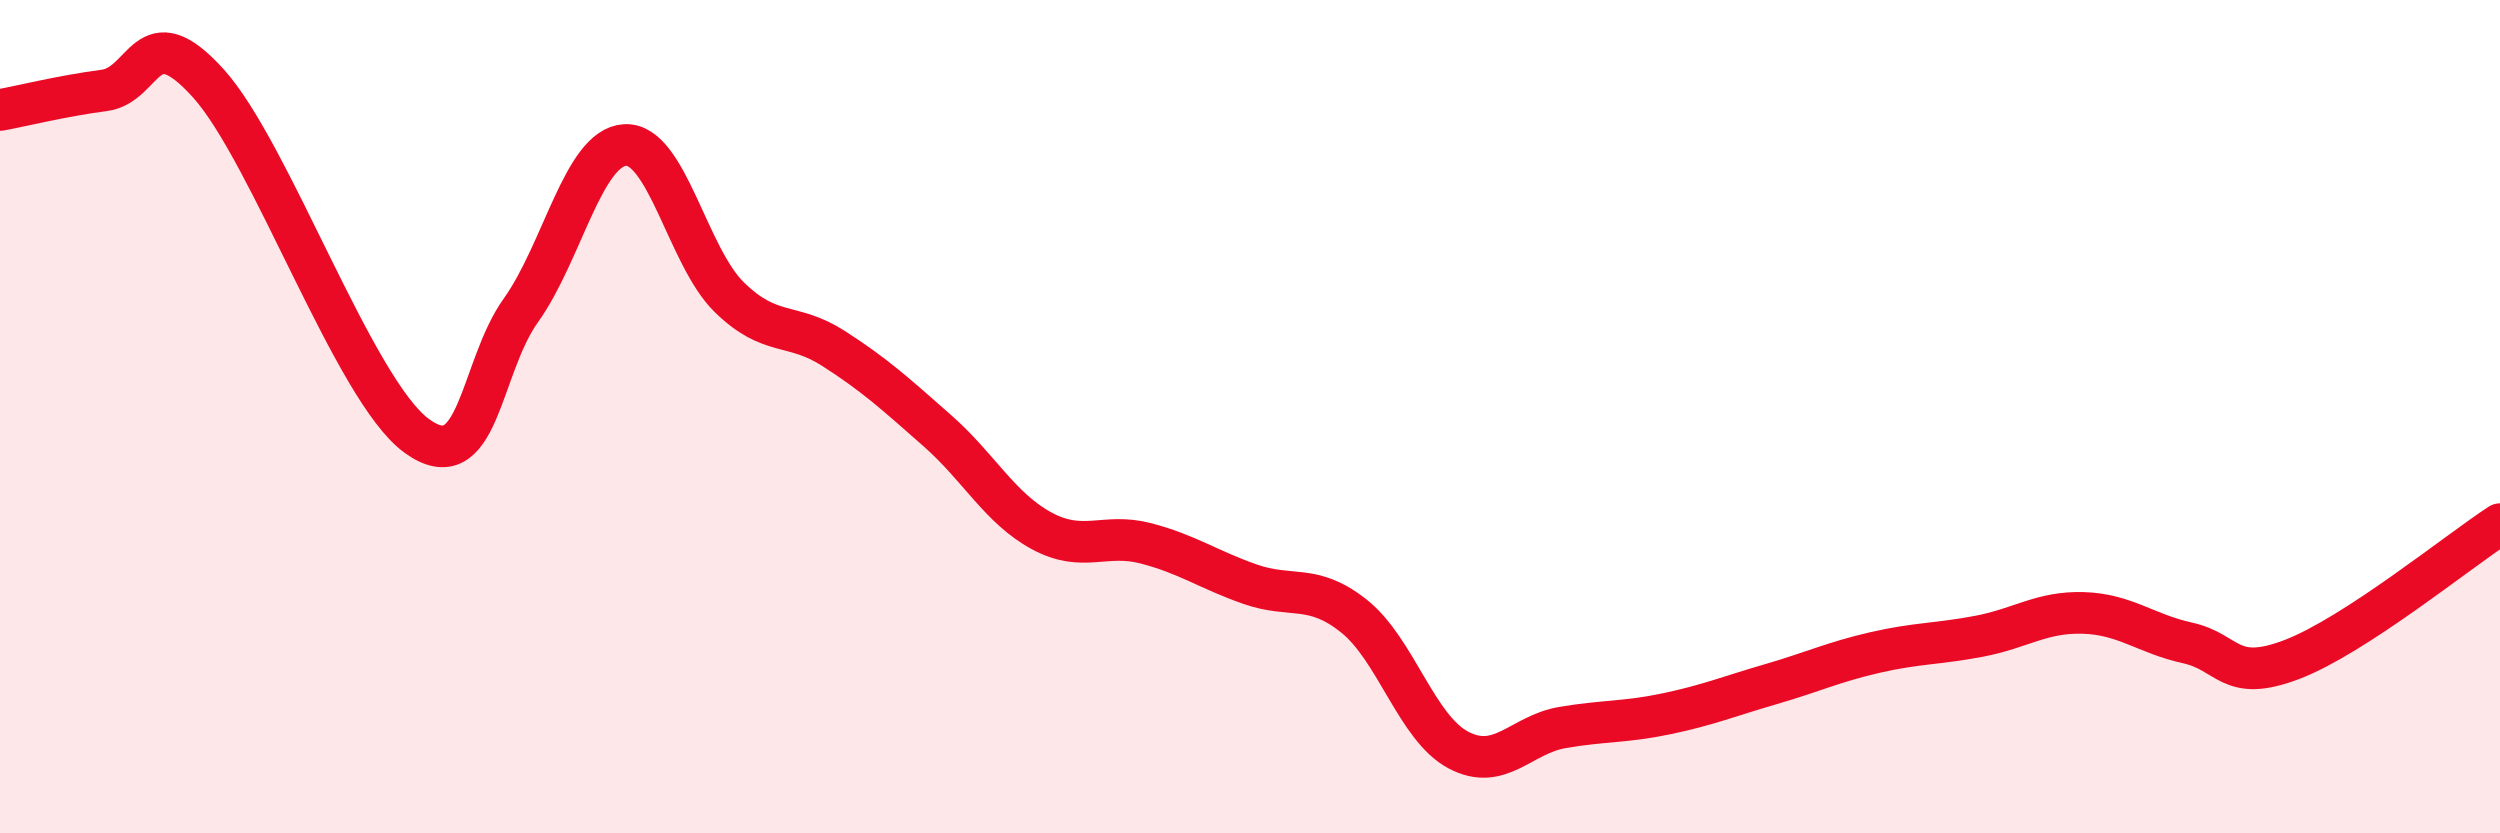
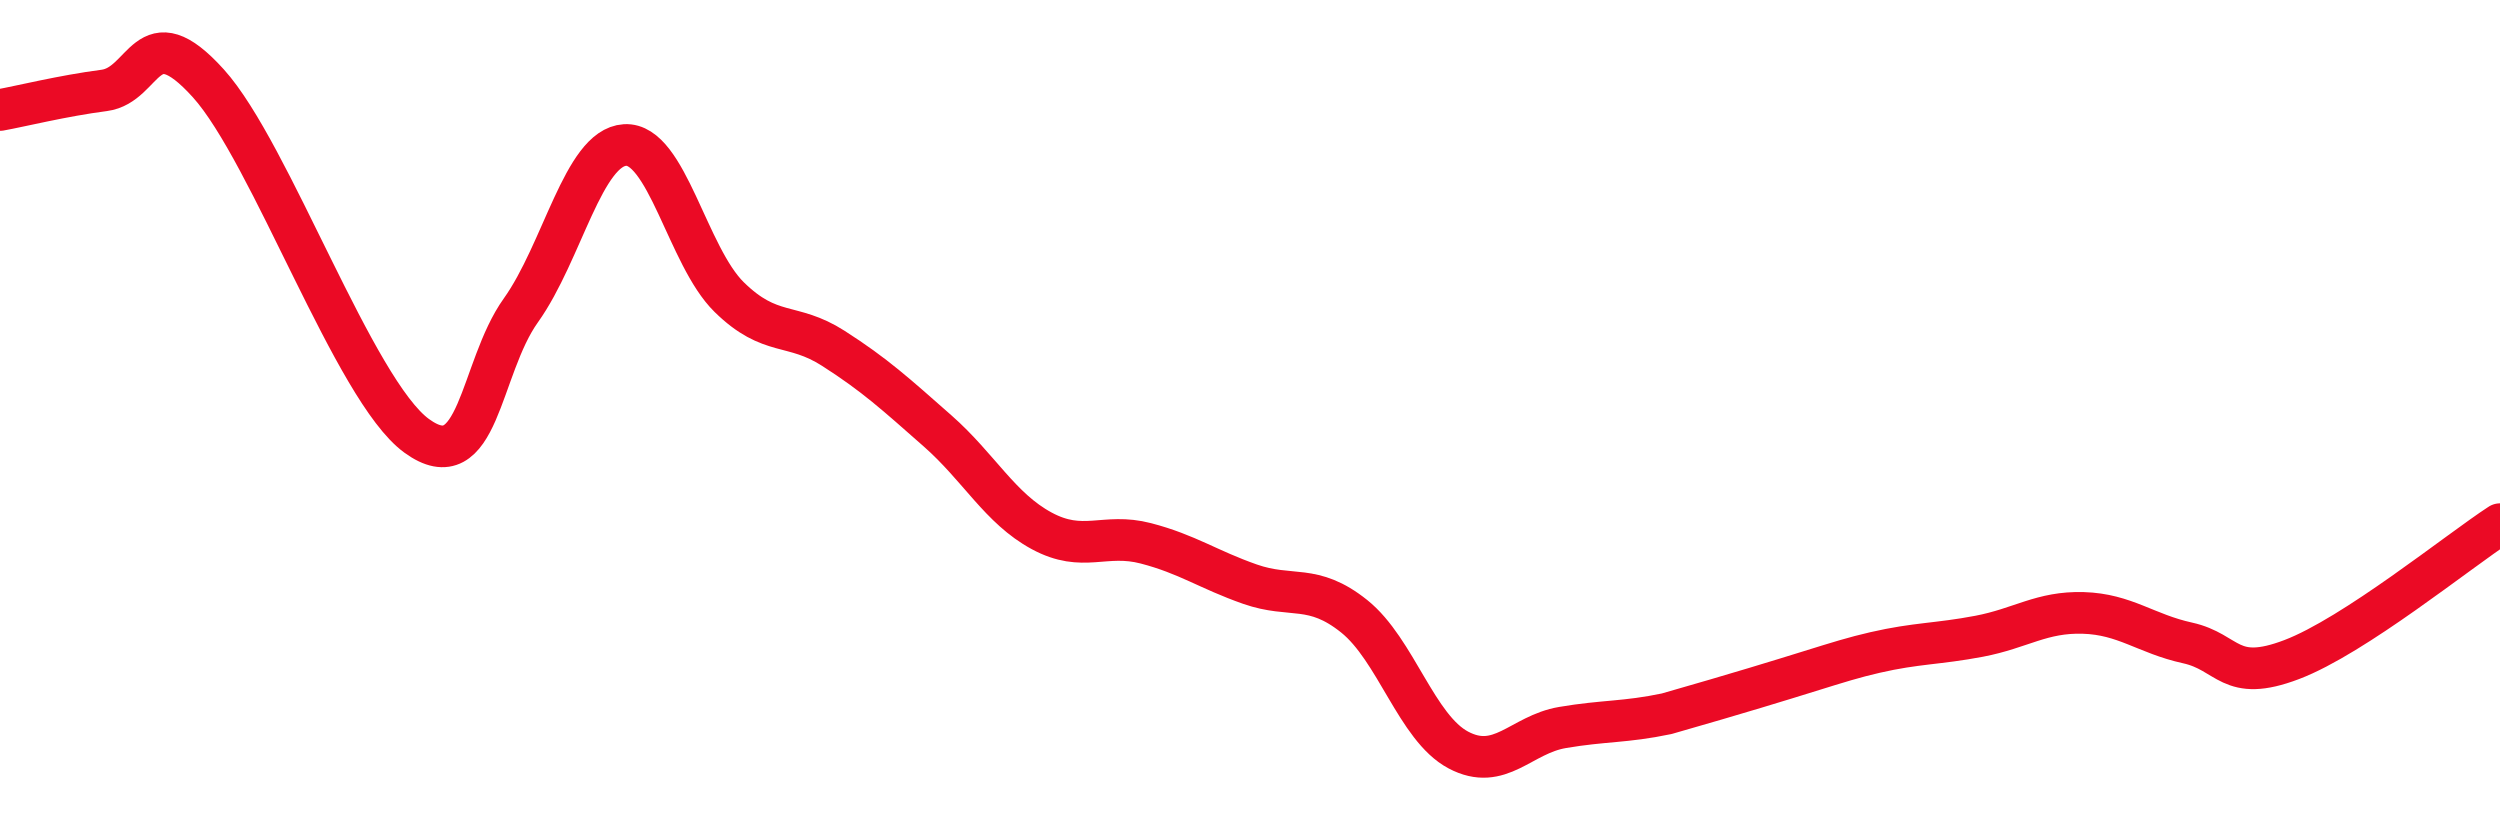
<svg xmlns="http://www.w3.org/2000/svg" width="60" height="20" viewBox="0 0 60 20">
-   <path d="M 0,2.64 C 0.5,2.55 1.5,2.3 2.5,2.17 C 3.5,2.04 3.5,0.34 5,2 C 6.5,3.66 8.5,9.37 10,10.46 C 11.5,11.55 11.5,8.85 12.5,7.45 C 13.5,6.05 14,3.54 15,3.48 C 16,3.42 16.5,6.15 17.5,7.13 C 18.5,8.11 19,7.72 20,8.36 C 21,9 21.5,9.46 22.5,10.34 C 23.5,11.22 24,12.2 25,12.74 C 26,13.28 26.5,12.78 27.5,13.04 C 28.5,13.3 29,13.67 30,14.02 C 31,14.37 31.5,13.99 32.5,14.79 C 33.5,15.59 34,17.47 35,18 C 36,18.53 36.5,17.63 37.5,17.46 C 38.5,17.29 39,17.34 40,17.13 C 41,16.92 41.5,16.71 42.5,16.42 C 43.5,16.13 44,15.89 45,15.66 C 46,15.43 46.5,15.46 47.5,15.27 C 48.5,15.08 49,14.68 50,14.71 C 51,14.74 51.5,15.21 52.5,15.43 C 53.5,15.65 53.5,16.4 55,15.83 C 56.5,15.26 59,13.23 60,12.58L60 20L0 20Z" fill="#EB0A25" opacity="0.1" stroke-linecap="round" stroke-linejoin="round" />
-   <path d="M 0,2.64 C 0.5,2.55 1.5,2.3 2.5,2.17 C 3.5,2.04 3.5,0.34 5,2 C 6.5,3.66 8.5,9.37 10,10.46 C 11.5,11.55 11.5,8.85 12.5,7.45 C 13.5,6.05 14,3.54 15,3.48 C 16,3.42 16.5,6.15 17.5,7.13 C 18.5,8.11 19,7.72 20,8.36 C 21,9 21.5,9.46 22.5,10.34 C 23.5,11.22 24,12.2 25,12.74 C 26,13.28 26.5,12.78 27.5,13.04 C 28.5,13.3 29,13.67 30,14.02 C 31,14.37 31.5,13.99 32.5,14.79 C 33.5,15.59 34,17.47 35,18 C 36,18.53 36.5,17.63 37.5,17.46 C 38.5,17.29 39,17.34 40,17.13 C 41,16.92 41.5,16.71 42.5,16.42 C 43.5,16.13 44,15.89 45,15.66 C 46,15.43 46.5,15.46 47.5,15.27 C 48.5,15.08 49,14.68 50,14.71 C 51,14.74 51.5,15.21 52.5,15.43 C 53.5,15.65 53.5,16.4 55,15.83 C 56.5,15.26 59,13.23 60,12.58" stroke="#EB0A25" stroke-width="1" fill="none" stroke-linecap="round" stroke-linejoin="round" />
+   <path d="M 0,2.64 C 0.5,2.55 1.5,2.3 2.5,2.17 C 3.5,2.04 3.5,0.34 5,2 C 6.5,3.66 8.5,9.37 10,10.46 C 11.5,11.55 11.5,8.85 12.5,7.45 C 13.5,6.05 14,3.54 15,3.48 C 16,3.42 16.5,6.15 17.5,7.13 C 18.5,8.11 19,7.72 20,8.36 C 21,9 21.5,9.46 22.5,10.34 C 23.5,11.22 24,12.2 25,12.74 C 26,13.28 26.5,12.78 27.5,13.04 C 28.5,13.3 29,13.67 30,14.02 C 31,14.37 31.5,13.99 32.5,14.79 C 33.5,15.59 34,17.47 35,18 C 36,18.53 36.5,17.63 37.5,17.46 C 38.5,17.29 39,17.34 40,17.13 C 43.5,16.13 44,15.89 45,15.66 C 46,15.43 46.5,15.46 47.5,15.27 C 48.5,15.08 49,14.68 50,14.71 C 51,14.74 51.5,15.21 52.5,15.43 C 53.5,15.65 53.5,16.4 55,15.83 C 56.5,15.26 59,13.23 60,12.58" stroke="#EB0A25" stroke-width="1" fill="none" stroke-linecap="round" stroke-linejoin="round" />
</svg>